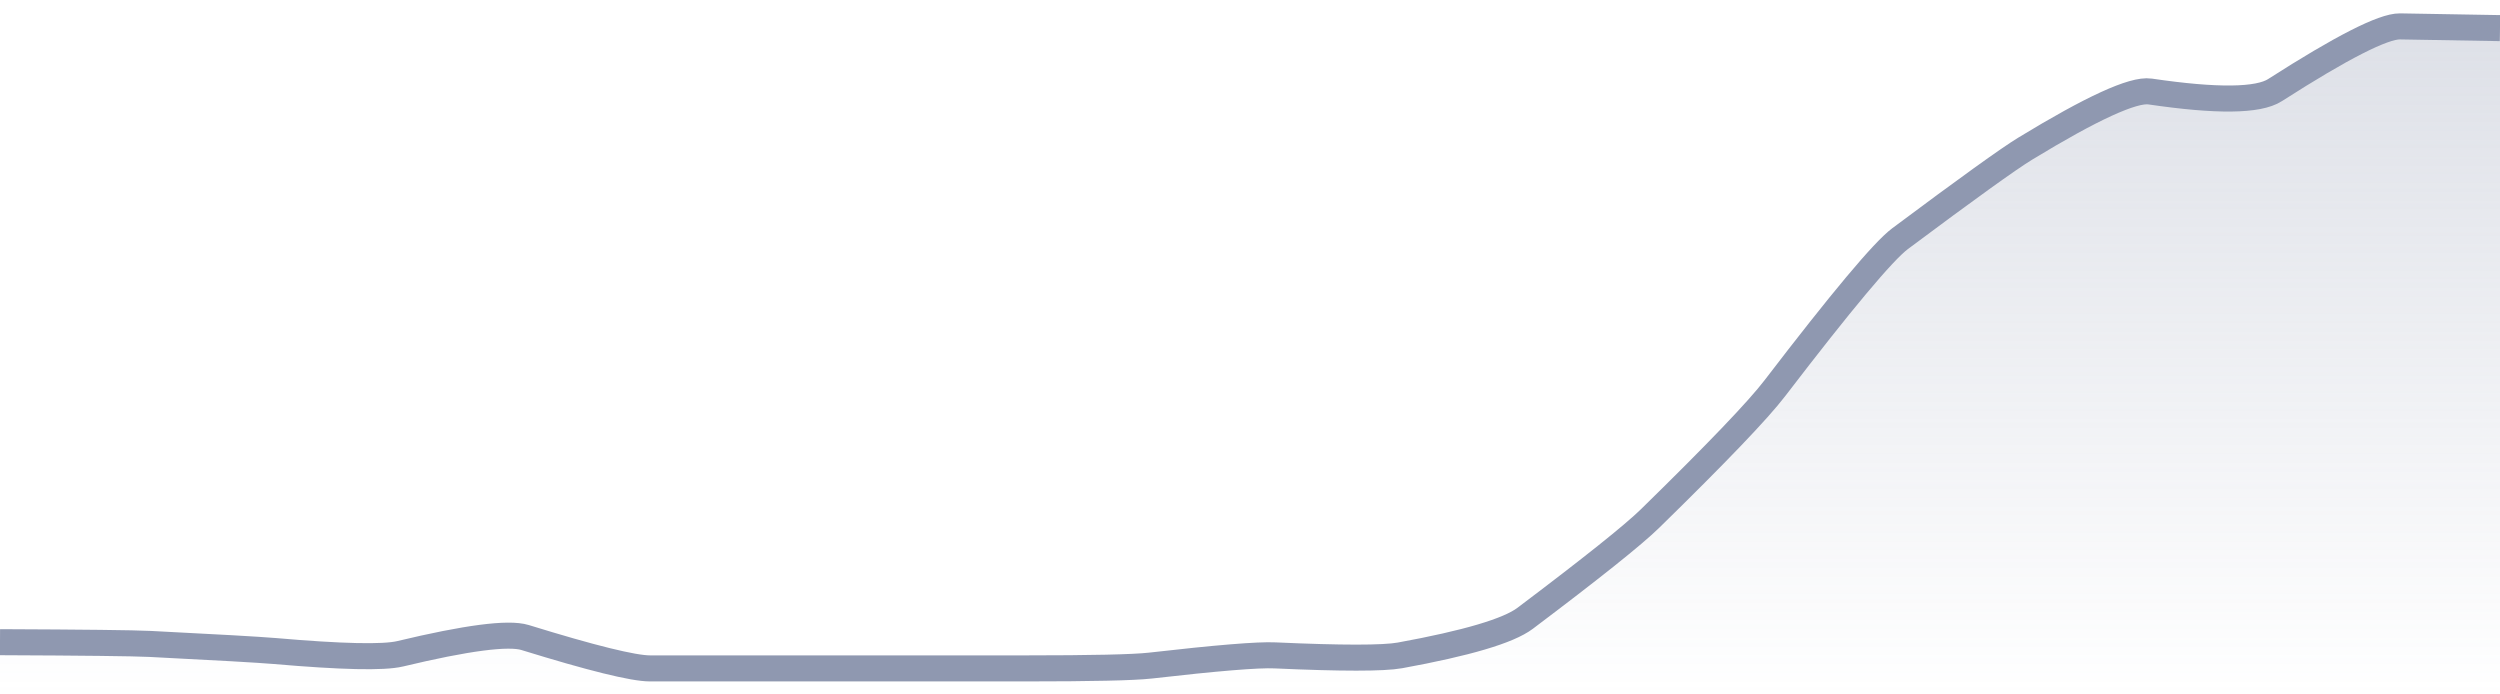
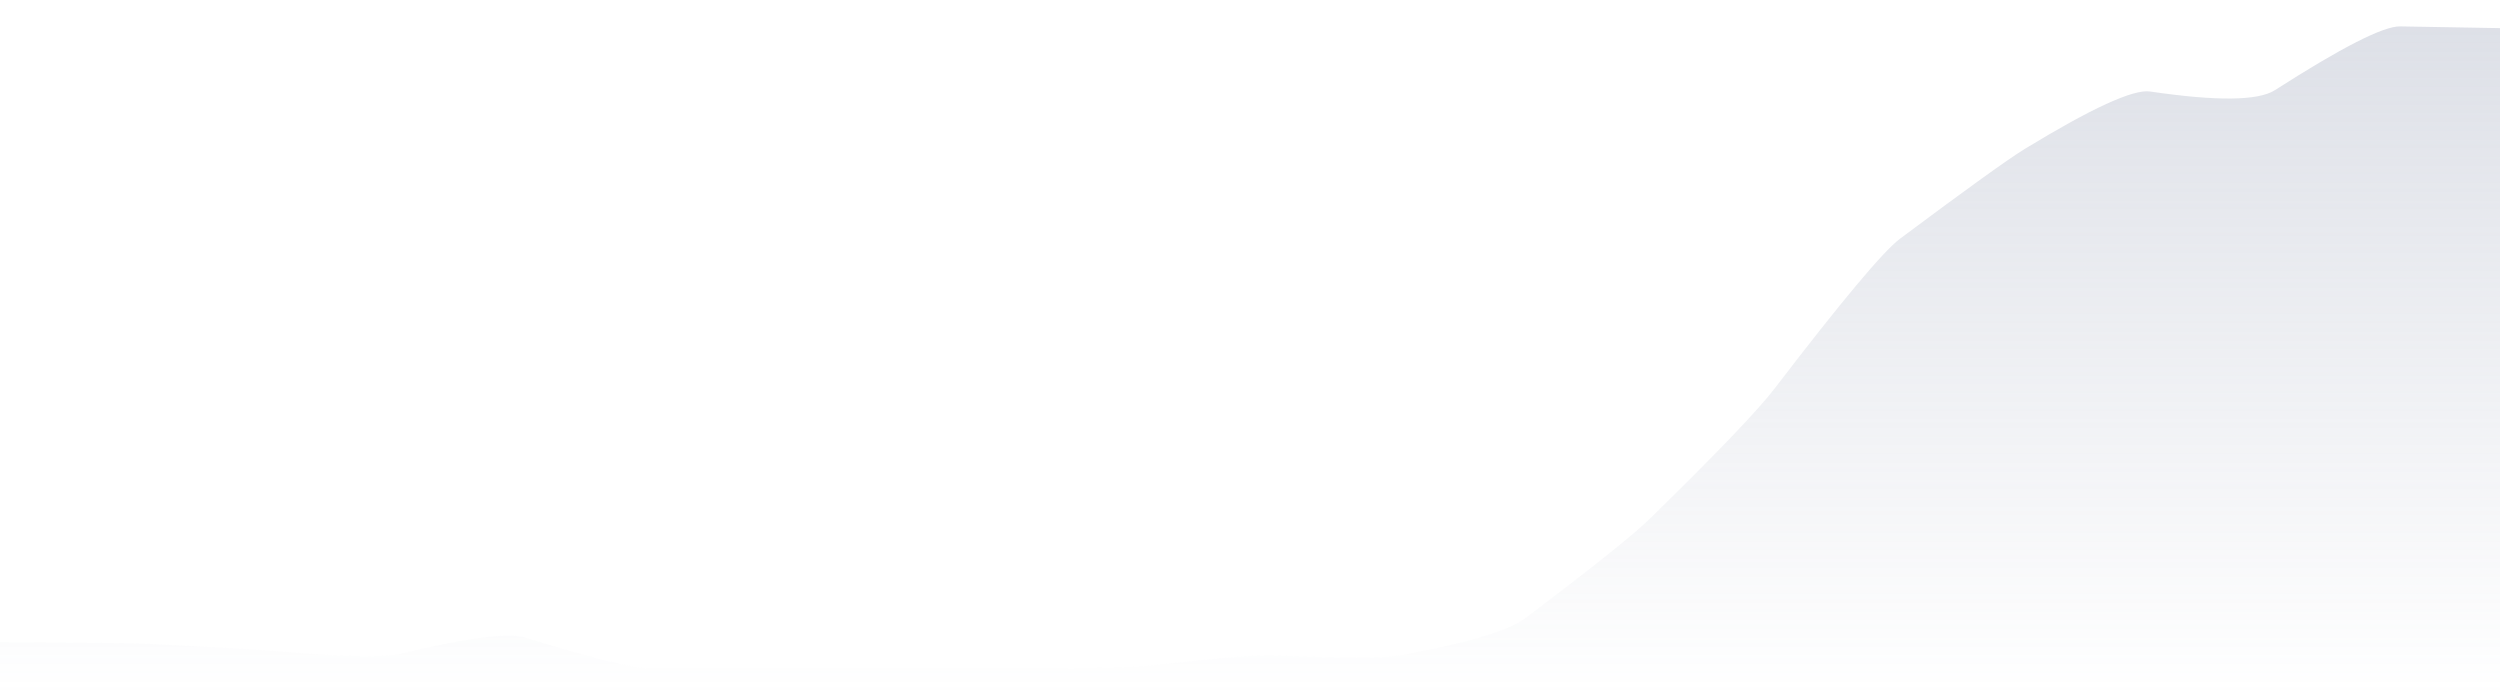
<svg xmlns="http://www.w3.org/2000/svg" viewBox="0 0 144 40" width="144" height="40">
  <defs>
    <linearGradient id="gradient" x1="0" y1="0" x2="0" y2="1">
      <stop offset="0%" stop-color="#8F98B0" stop-opacity="0.3" />
      <stop offset="100%" stop-color="#8F98B0" stop-opacity="0" />
    </linearGradient>
  </defs>
  <path d="M 0,36.99 Q 7.2,37.02 8.64,37.09 Q 14.4,37.38 15.84,37.5 Q 21.6,38 23.04,37.66 Q 28.8,36.28 30.24,36.72 Q 36,38.5 37.44,38.5 Q 43.2,38.5 44.64,38.5 Q 50.4,38.5 51.84,38.5 Q 57.6,38.5 59.04,38.5 Q 64.8,38.5 66.24,38.34 Q 72,37.68 73.44,37.75 Q 79.2,38.01 80.64,37.75 Q 86.4,36.7 87.84,35.62 Q 93.6,31.28 95.04,29.87 Q 100.8,24.24 102.24,22.35 Q 108,14.83 109.44,13.75 Q 115.2,9.45 116.64,8.57 Q 122.4,5.06 123.84,5.27 Q 129.6,6.12 131.04,5.19 Q 136.8,1.5 138.24,1.52 T 144,1.62 L 144,40 L 0,40 Z" fill="url(#gradient)" />
-   <path d="M 0,36.99 Q 7.2,37.02 8.64,37.09 Q 14.4,37.38 15.84,37.5 Q 21.6,38 23.04,37.66 Q 28.8,36.28 30.24,36.72 Q 36,38.5 37.44,38.5 Q 43.2,38.5 44.64,38.5 Q 50.4,38.5 51.84,38.5 Q 57.6,38.5 59.04,38.5 Q 64.8,38.5 66.24,38.34 Q 72,37.68 73.44,37.75 Q 79.2,38.01 80.64,37.75 Q 86.4,36.7 87.84,35.62 Q 93.6,31.28 95.04,29.87 Q 100.8,24.24 102.24,22.35 Q 108,14.83 109.44,13.75 Q 115.2,9.45 116.64,8.57 Q 122.4,5.06 123.84,5.27 Q 129.6,6.12 131.04,5.19 Q 136.8,1.5 138.24,1.52 T 144,1.62" fill="none" stroke="#8F98B0" stroke-width="1.5" />
</svg>